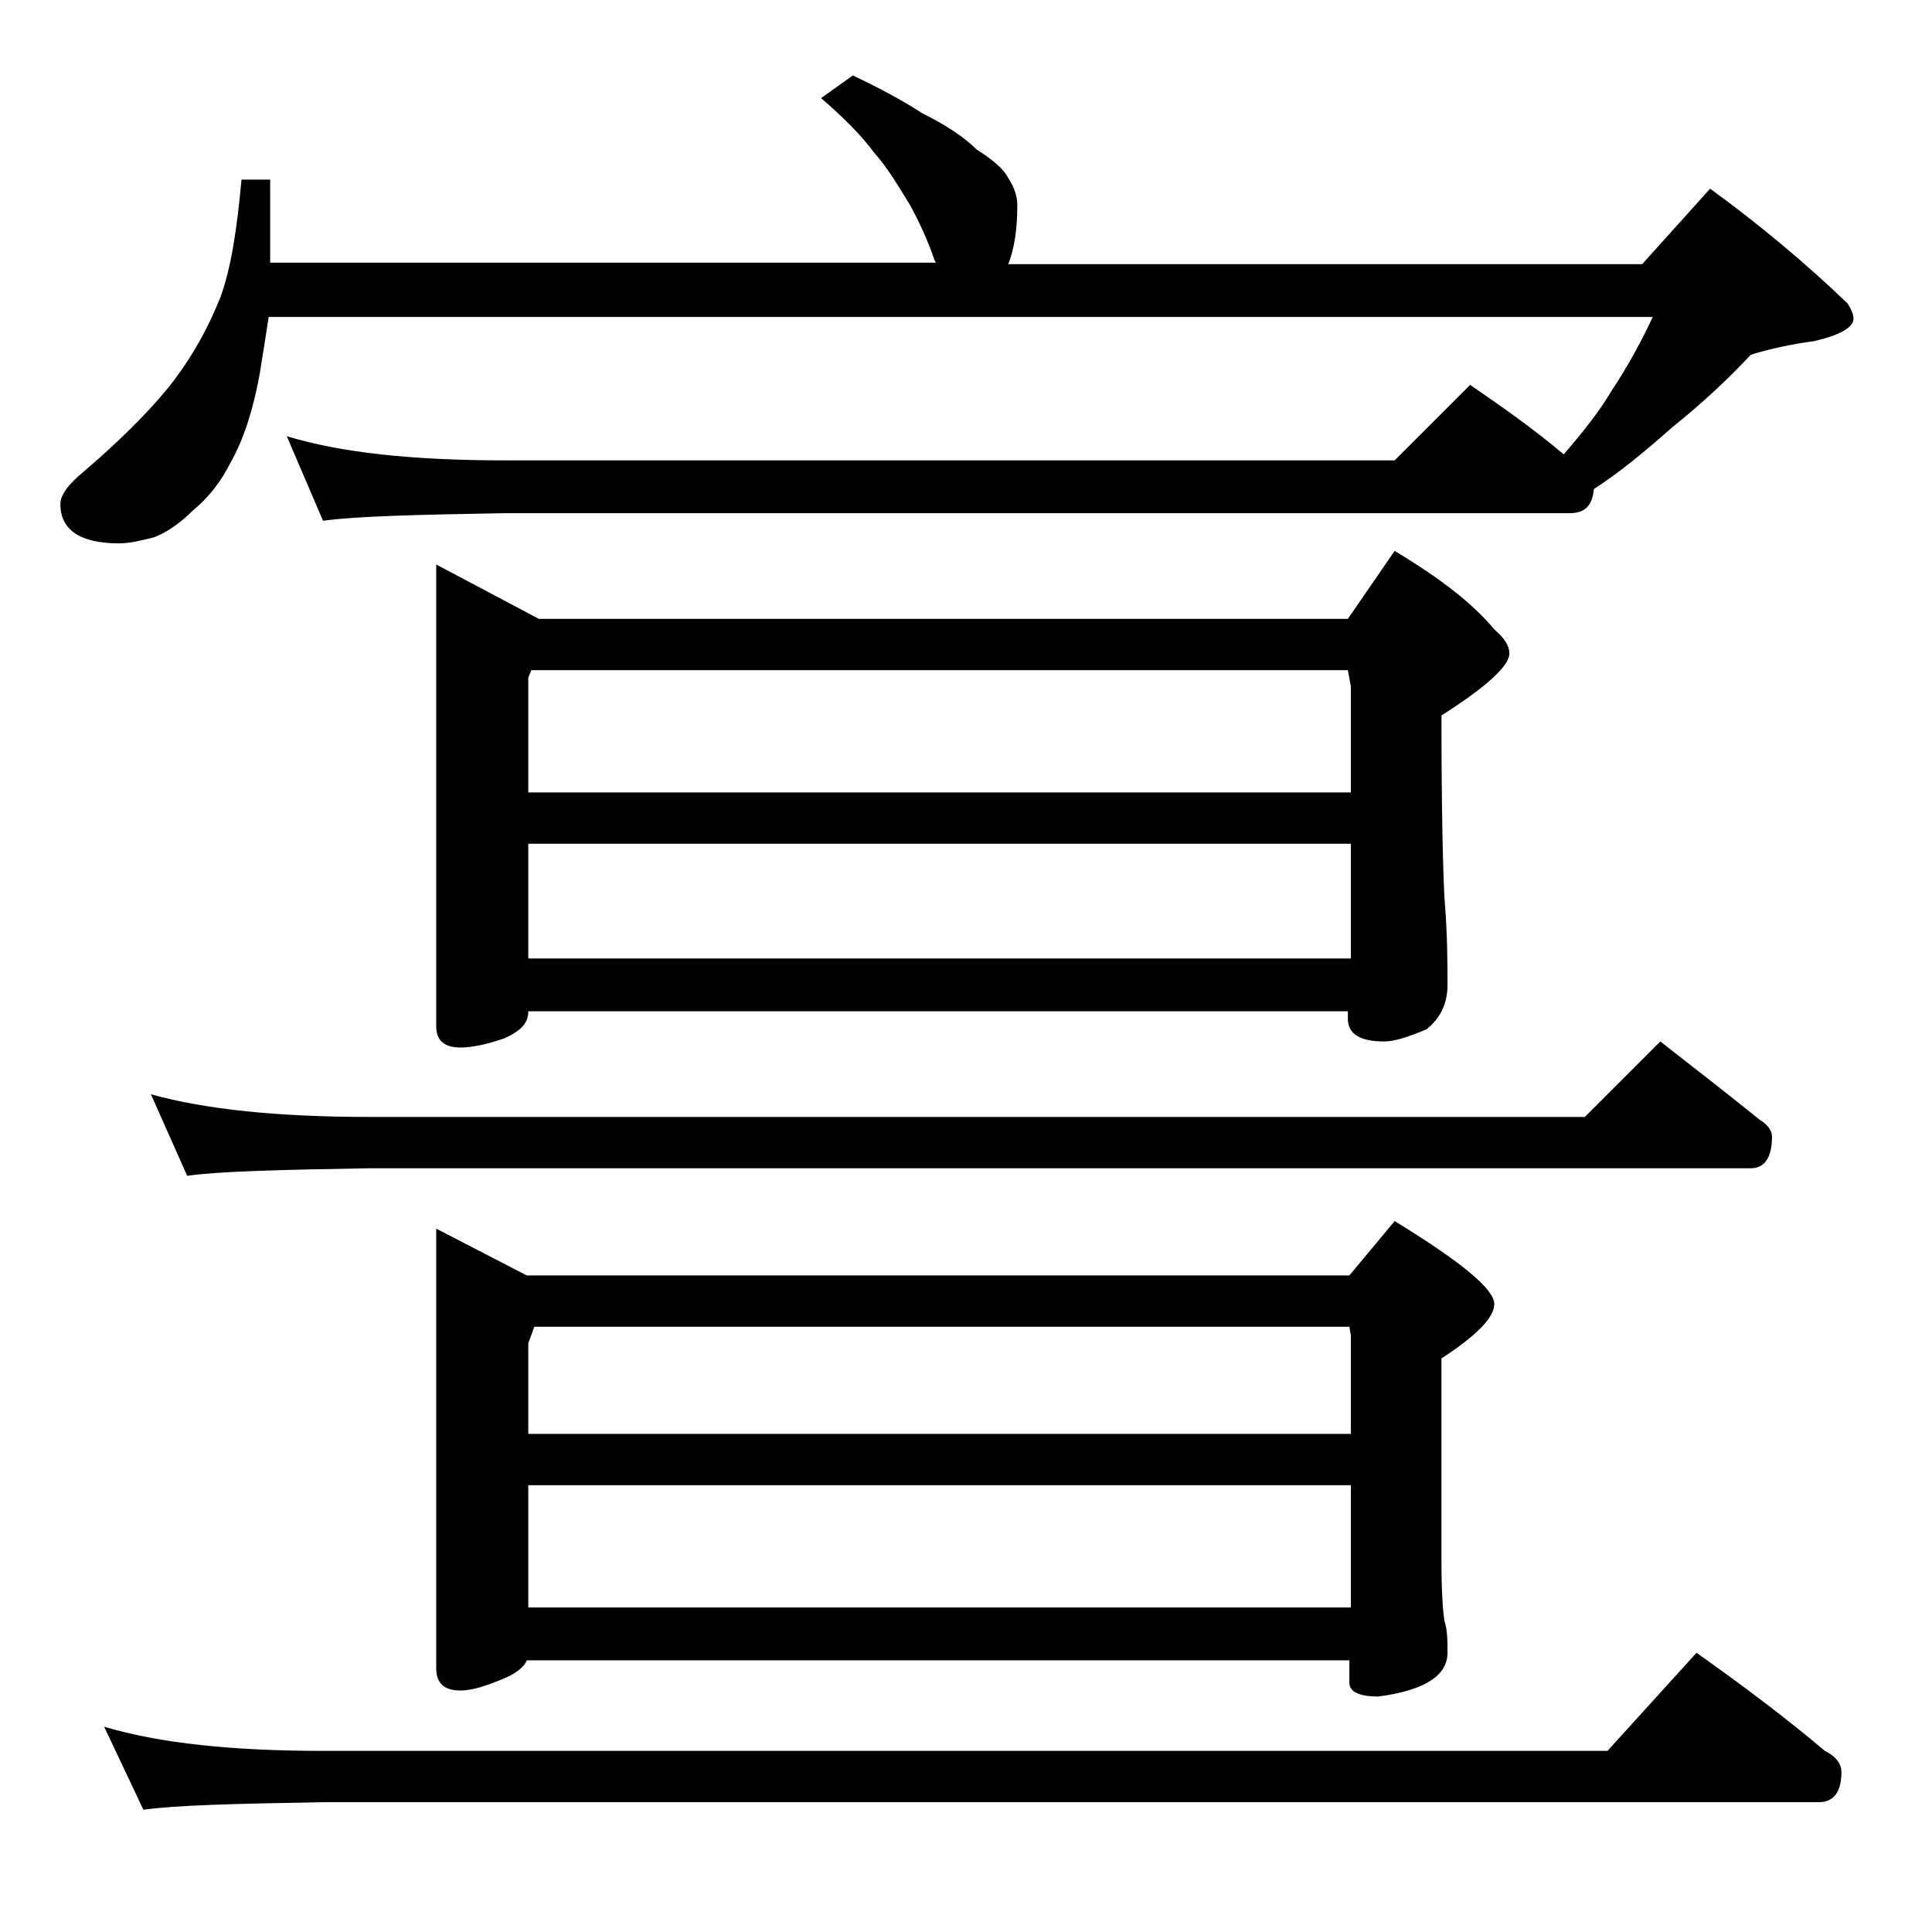
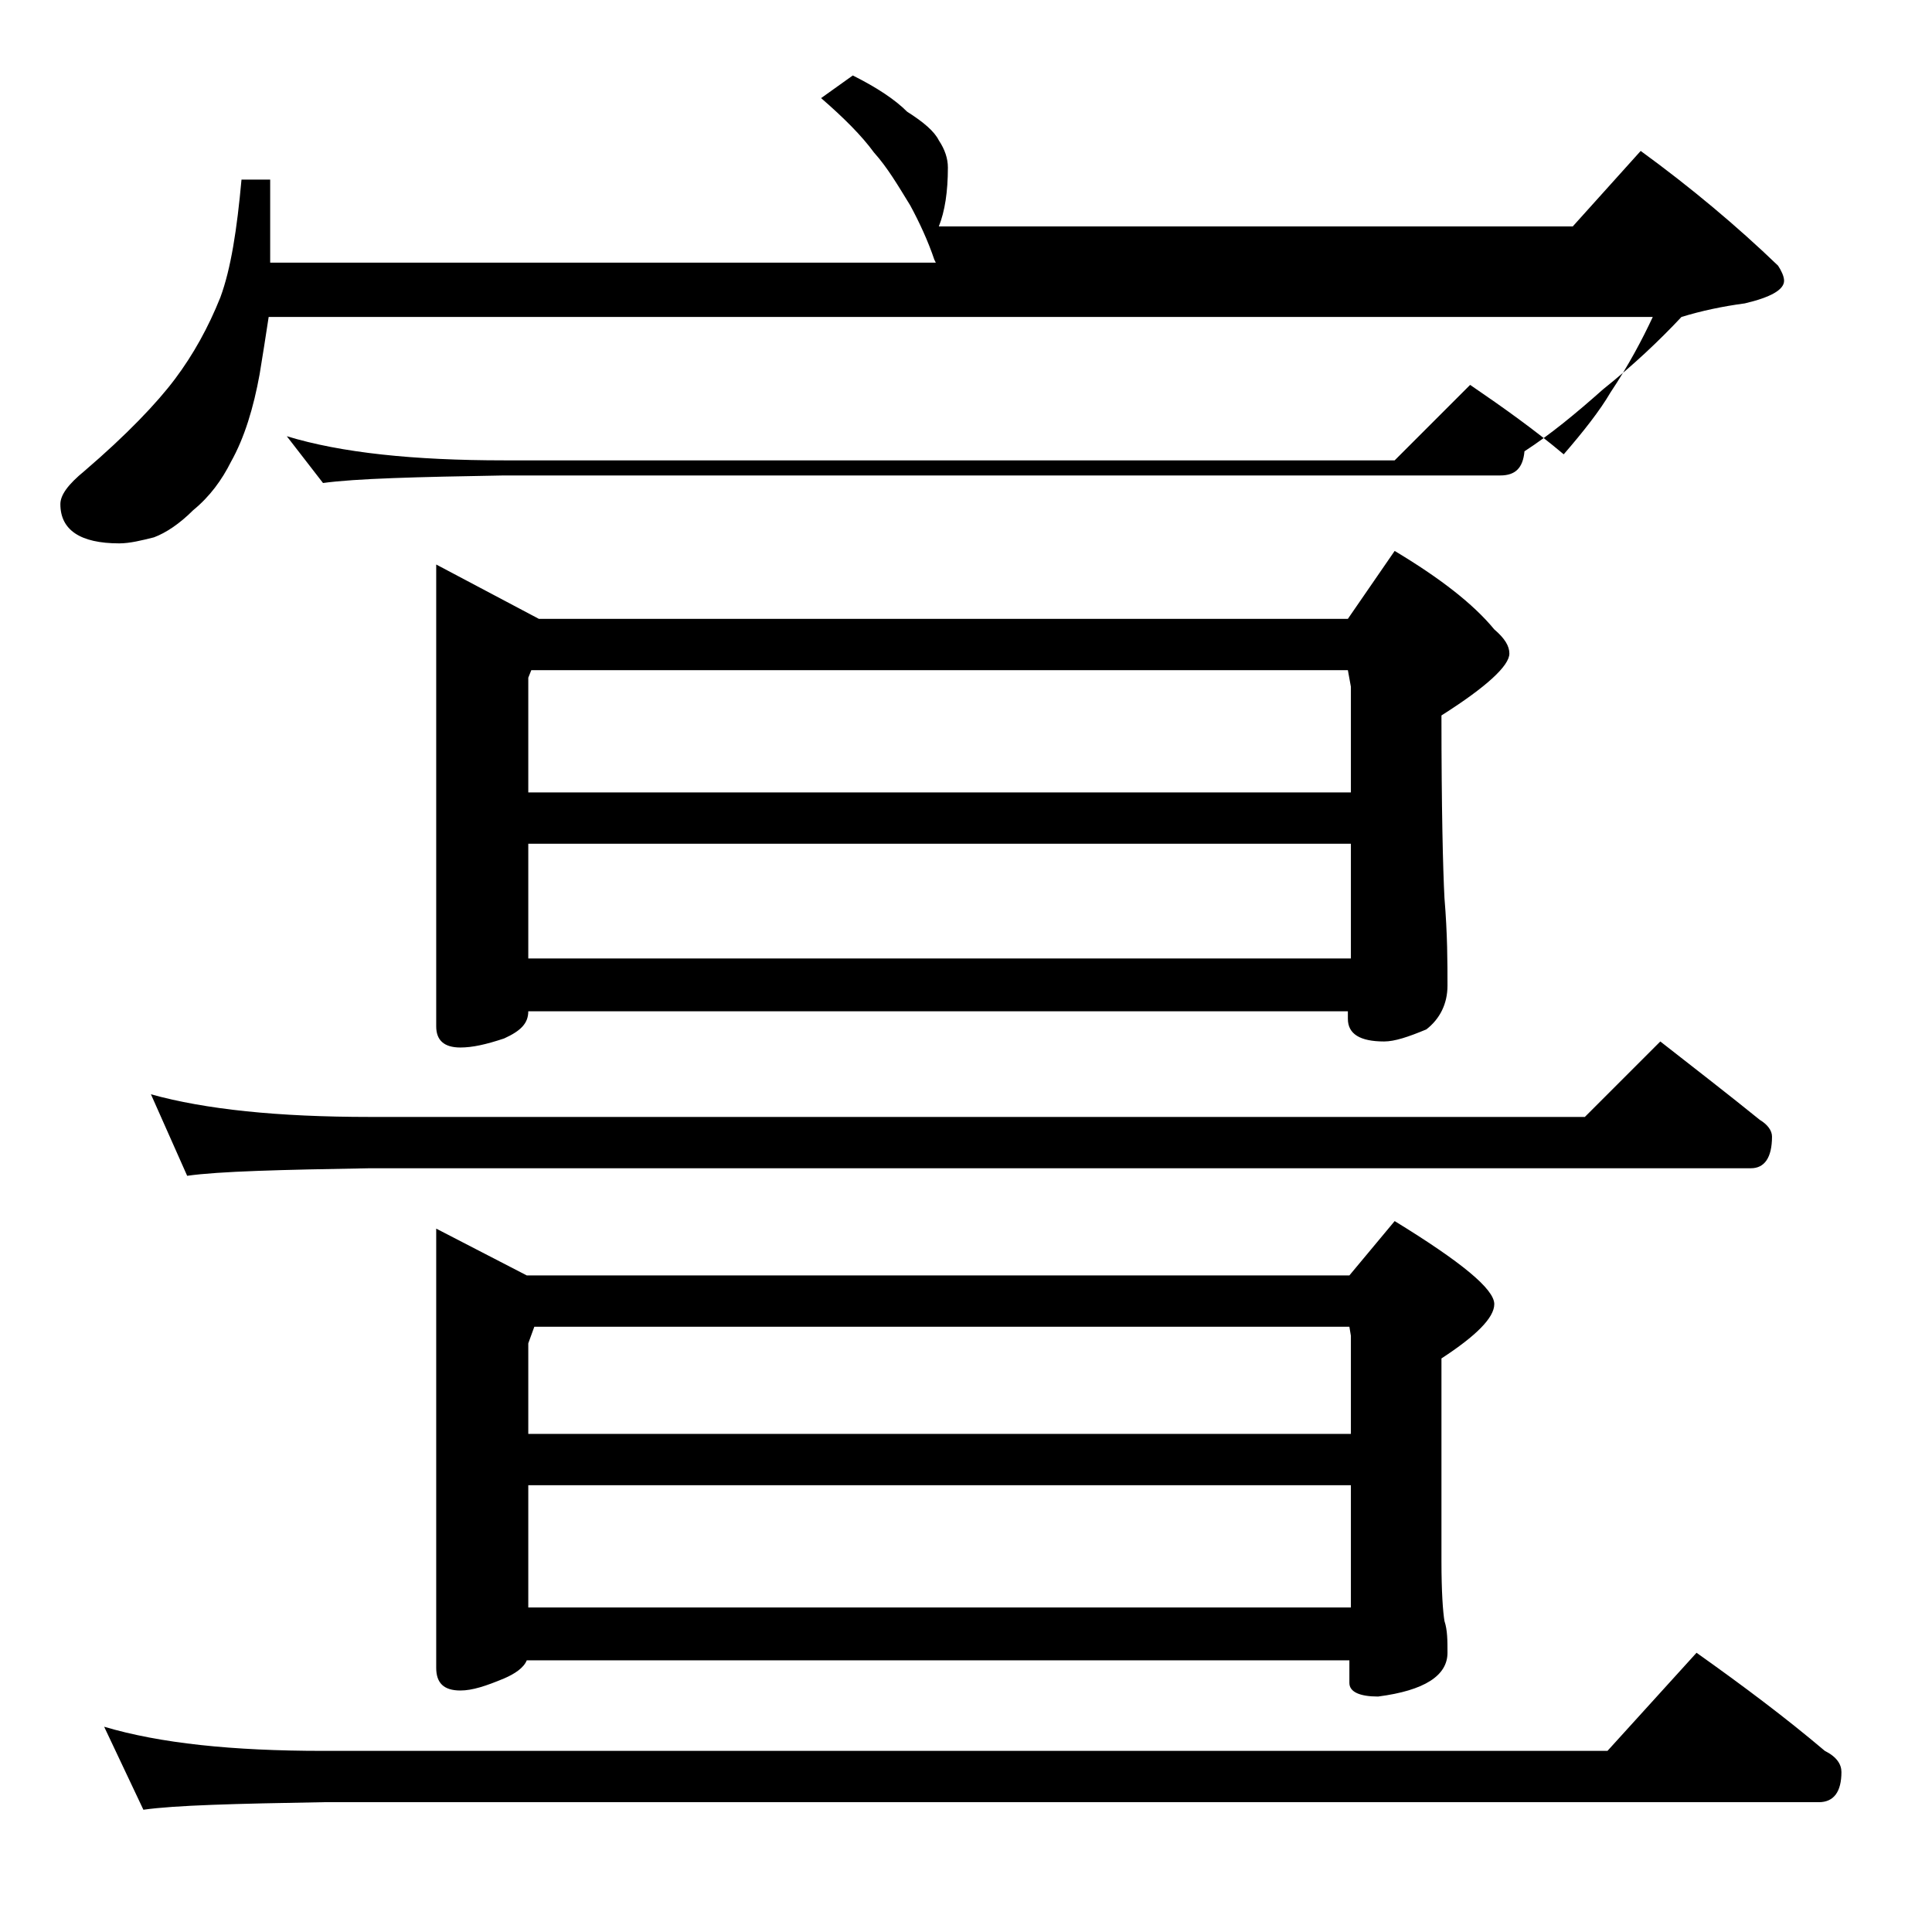
<svg xmlns="http://www.w3.org/2000/svg" version="1.1" id="Layer_1" x="0px" y="0px" viewBox="0 0 128 128" enable-background="new 0 0 128 128" xml:space="preserve">
-   <path d="M19,28.9c3.6,1.1,8.4,1.6,14.4,1.6h59l5-5c2.2,1.5,4.3,3,6.2,4.6c1.3-1.5,2.4-2.9,3.1-4.1c1.2-1.8,2.1-3.5,2.8-5H17.8  c-0.2,1.3-0.4,2.6-0.6,3.8c-0.4,2.2-1,4.2-1.9,5.8c-0.6,1.2-1.4,2.3-2.5,3.2c-0.9,0.9-1.8,1.5-2.6,1.8C9.4,35.8,8.6,36,7.9,36  C5.3,36,4,35.1,4,33.4c0-0.6,0.5-1.3,1.6-2.2c2.8-2.4,4.8-4.5,6-6.1c1.2-1.6,2.2-3.4,3-5.4c0.7-1.9,1.1-4.5,1.4-7.8h1.9v5.5H62  l-0.1-0.2c-0.4-1.2-1-2.5-1.6-3.6c-0.8-1.3-1.5-2.5-2.4-3.5c-0.8-1.1-2-2.3-3.5-3.6L56.5,5c1.7,0.8,3.2,1.6,4.6,2.5  c1.6,0.8,2.8,1.6,3.6,2.4c1.1,0.7,1.8,1.3,2.1,1.9c0.4,0.6,0.6,1.2,0.6,1.8c0,1.6-0.2,2.9-0.6,3.9h42l4.5-5c3.3,2.4,6.4,5,9.1,7.6  c0.2,0.3,0.4,0.7,0.4,1c0,0.6-0.9,1.1-2.6,1.5c-1.5,0.2-2.9,0.5-4.2,0.9c-1.5,1.6-3.2,3.2-5.2,4.8c-1.8,1.6-3.5,3-5.2,4.1  c-0.1,1.1-0.6,1.6-1.6,1.6H33.4c-5.8,0.1-9.8,0.2-12,0.5L19,28.9z M6.9,114.4c3.7,1.1,8.5,1.6,14.5,1.6h85.1l5.9-6.5  c3.1,2.2,5.9,4.3,8.5,6.5c0.8,0.4,1.1,0.9,1.1,1.4c0,1.3-0.5,2-1.5,2H21.4c-5.8,0.1-9.8,0.2-11.9,0.5L6.9,114.4z M10,72.5  c3.6,1,8.4,1.5,14.5,1.5H105l5-5c2.3,1.8,4.5,3.5,6.6,5.2c0.5,0.3,0.8,0.7,0.8,1.1c0,1.4-0.5,2.1-1.4,2.1H24.5  c-5.9,0.1-10,0.2-12.1,0.5L10,72.5z M35,67c0,0.8-0.5,1.3-1.6,1.8c-1.2,0.4-2.1,0.6-2.9,0.6c-1.1,0-1.6-0.5-1.6-1.4V37.4l6.8,3.6  h53.6l3.1-4.5c3,1.8,5.2,3.5,6.6,5.2c0.7,0.6,1,1.1,1,1.6c0,0.8-1.5,2.2-4.5,4.1c0,6.2,0.1,10.2,0.2,12.1c0.2,2.4,0.2,4.3,0.2,5.8  c0,1.2-0.5,2.2-1.4,2.9c-1.2,0.5-2.1,0.8-2.8,0.8c-1.6,0-2.4-0.5-2.4-1.5V67H35z M89.4,84.5l3-3.6c4.4,2.7,6.6,4.5,6.6,5.5  c0,0.9-1.2,2.1-3.5,3.6v13.4c0,2.1,0.1,3.4,0.2,4c0.2,0.6,0.2,1.3,0.2,2.1c0,1.5-1.5,2.5-4.6,2.9c-1.2,0-1.9-0.3-1.9-0.9V110H34.9  c-0.2,0.5-0.8,0.9-1.5,1.2c-1.2,0.5-2.1,0.8-2.9,0.8c-1.1,0-1.6-0.5-1.6-1.5V81.4l6,3.1H89.4z M35.2,44.4L35,44.9v7.6h54.5v-7  l-0.2-1.1H35.2z M35,55.9v7.6h54.5v-7.6H35z M35.4,87.9L35,89v6h54.5v-6.5l-0.1-0.6H35.4z M89.5,106.5v-8.1H35v8.1H89.5z" />
+   <path d="M19,28.9c3.6,1.1,8.4,1.6,14.4,1.6h59l5-5c2.2,1.5,4.3,3,6.2,4.6c1.3-1.5,2.4-2.9,3.1-4.1c1.2-1.8,2.1-3.5,2.8-5H17.8  c-0.2,1.3-0.4,2.6-0.6,3.8c-0.4,2.2-1,4.2-1.9,5.8c-0.6,1.2-1.4,2.3-2.5,3.2c-0.9,0.9-1.8,1.5-2.6,1.8C9.4,35.8,8.6,36,7.9,36  C5.3,36,4,35.1,4,33.4c0-0.6,0.5-1.3,1.6-2.2c2.8-2.4,4.8-4.5,6-6.1c1.2-1.6,2.2-3.4,3-5.4c0.7-1.9,1.1-4.5,1.4-7.8h1.9v5.5H62  l-0.1-0.2c-0.4-1.2-1-2.5-1.6-3.6c-0.8-1.3-1.5-2.5-2.4-3.5c-0.8-1.1-2-2.3-3.5-3.6L56.5,5c1.6,0.8,2.8,1.6,3.6,2.4c1.1,0.7,1.8,1.3,2.1,1.9c0.4,0.6,0.6,1.2,0.6,1.8c0,1.6-0.2,2.9-0.6,3.9h42l4.5-5c3.3,2.4,6.4,5,9.1,7.6  c0.2,0.3,0.4,0.7,0.4,1c0,0.6-0.9,1.1-2.6,1.5c-1.5,0.2-2.9,0.5-4.2,0.9c-1.5,1.6-3.2,3.2-5.2,4.8c-1.8,1.6-3.5,3-5.2,4.1  c-0.1,1.1-0.6,1.6-1.6,1.6H33.4c-5.8,0.1-9.8,0.2-12,0.5L19,28.9z M6.9,114.4c3.7,1.1,8.5,1.6,14.5,1.6h85.1l5.9-6.5  c3.1,2.2,5.9,4.3,8.5,6.5c0.8,0.4,1.1,0.9,1.1,1.4c0,1.3-0.5,2-1.5,2H21.4c-5.8,0.1-9.8,0.2-11.9,0.5L6.9,114.4z M10,72.5  c3.6,1,8.4,1.5,14.5,1.5H105l5-5c2.3,1.8,4.5,3.5,6.6,5.2c0.5,0.3,0.8,0.7,0.8,1.1c0,1.4-0.5,2.1-1.4,2.1H24.5  c-5.9,0.1-10,0.2-12.1,0.5L10,72.5z M35,67c0,0.8-0.5,1.3-1.6,1.8c-1.2,0.4-2.1,0.6-2.9,0.6c-1.1,0-1.6-0.5-1.6-1.4V37.4l6.8,3.6  h53.6l3.1-4.5c3,1.8,5.2,3.5,6.6,5.2c0.7,0.6,1,1.1,1,1.6c0,0.8-1.5,2.2-4.5,4.1c0,6.2,0.1,10.2,0.2,12.1c0.2,2.4,0.2,4.3,0.2,5.8  c0,1.2-0.5,2.2-1.4,2.9c-1.2,0.5-2.1,0.8-2.8,0.8c-1.6,0-2.4-0.5-2.4-1.5V67H35z M89.4,84.5l3-3.6c4.4,2.7,6.6,4.5,6.6,5.5  c0,0.9-1.2,2.1-3.5,3.6v13.4c0,2.1,0.1,3.4,0.2,4c0.2,0.6,0.2,1.3,0.2,2.1c0,1.5-1.5,2.5-4.6,2.9c-1.2,0-1.9-0.3-1.9-0.9V110H34.9  c-0.2,0.5-0.8,0.9-1.5,1.2c-1.2,0.5-2.1,0.8-2.9,0.8c-1.1,0-1.6-0.5-1.6-1.5V81.4l6,3.1H89.4z M35.2,44.4L35,44.9v7.6h54.5v-7  l-0.2-1.1H35.2z M35,55.9v7.6h54.5v-7.6H35z M35.4,87.9L35,89v6h54.5v-6.5l-0.1-0.6H35.4z M89.5,106.5v-8.1H35v8.1H89.5z" />
</svg>